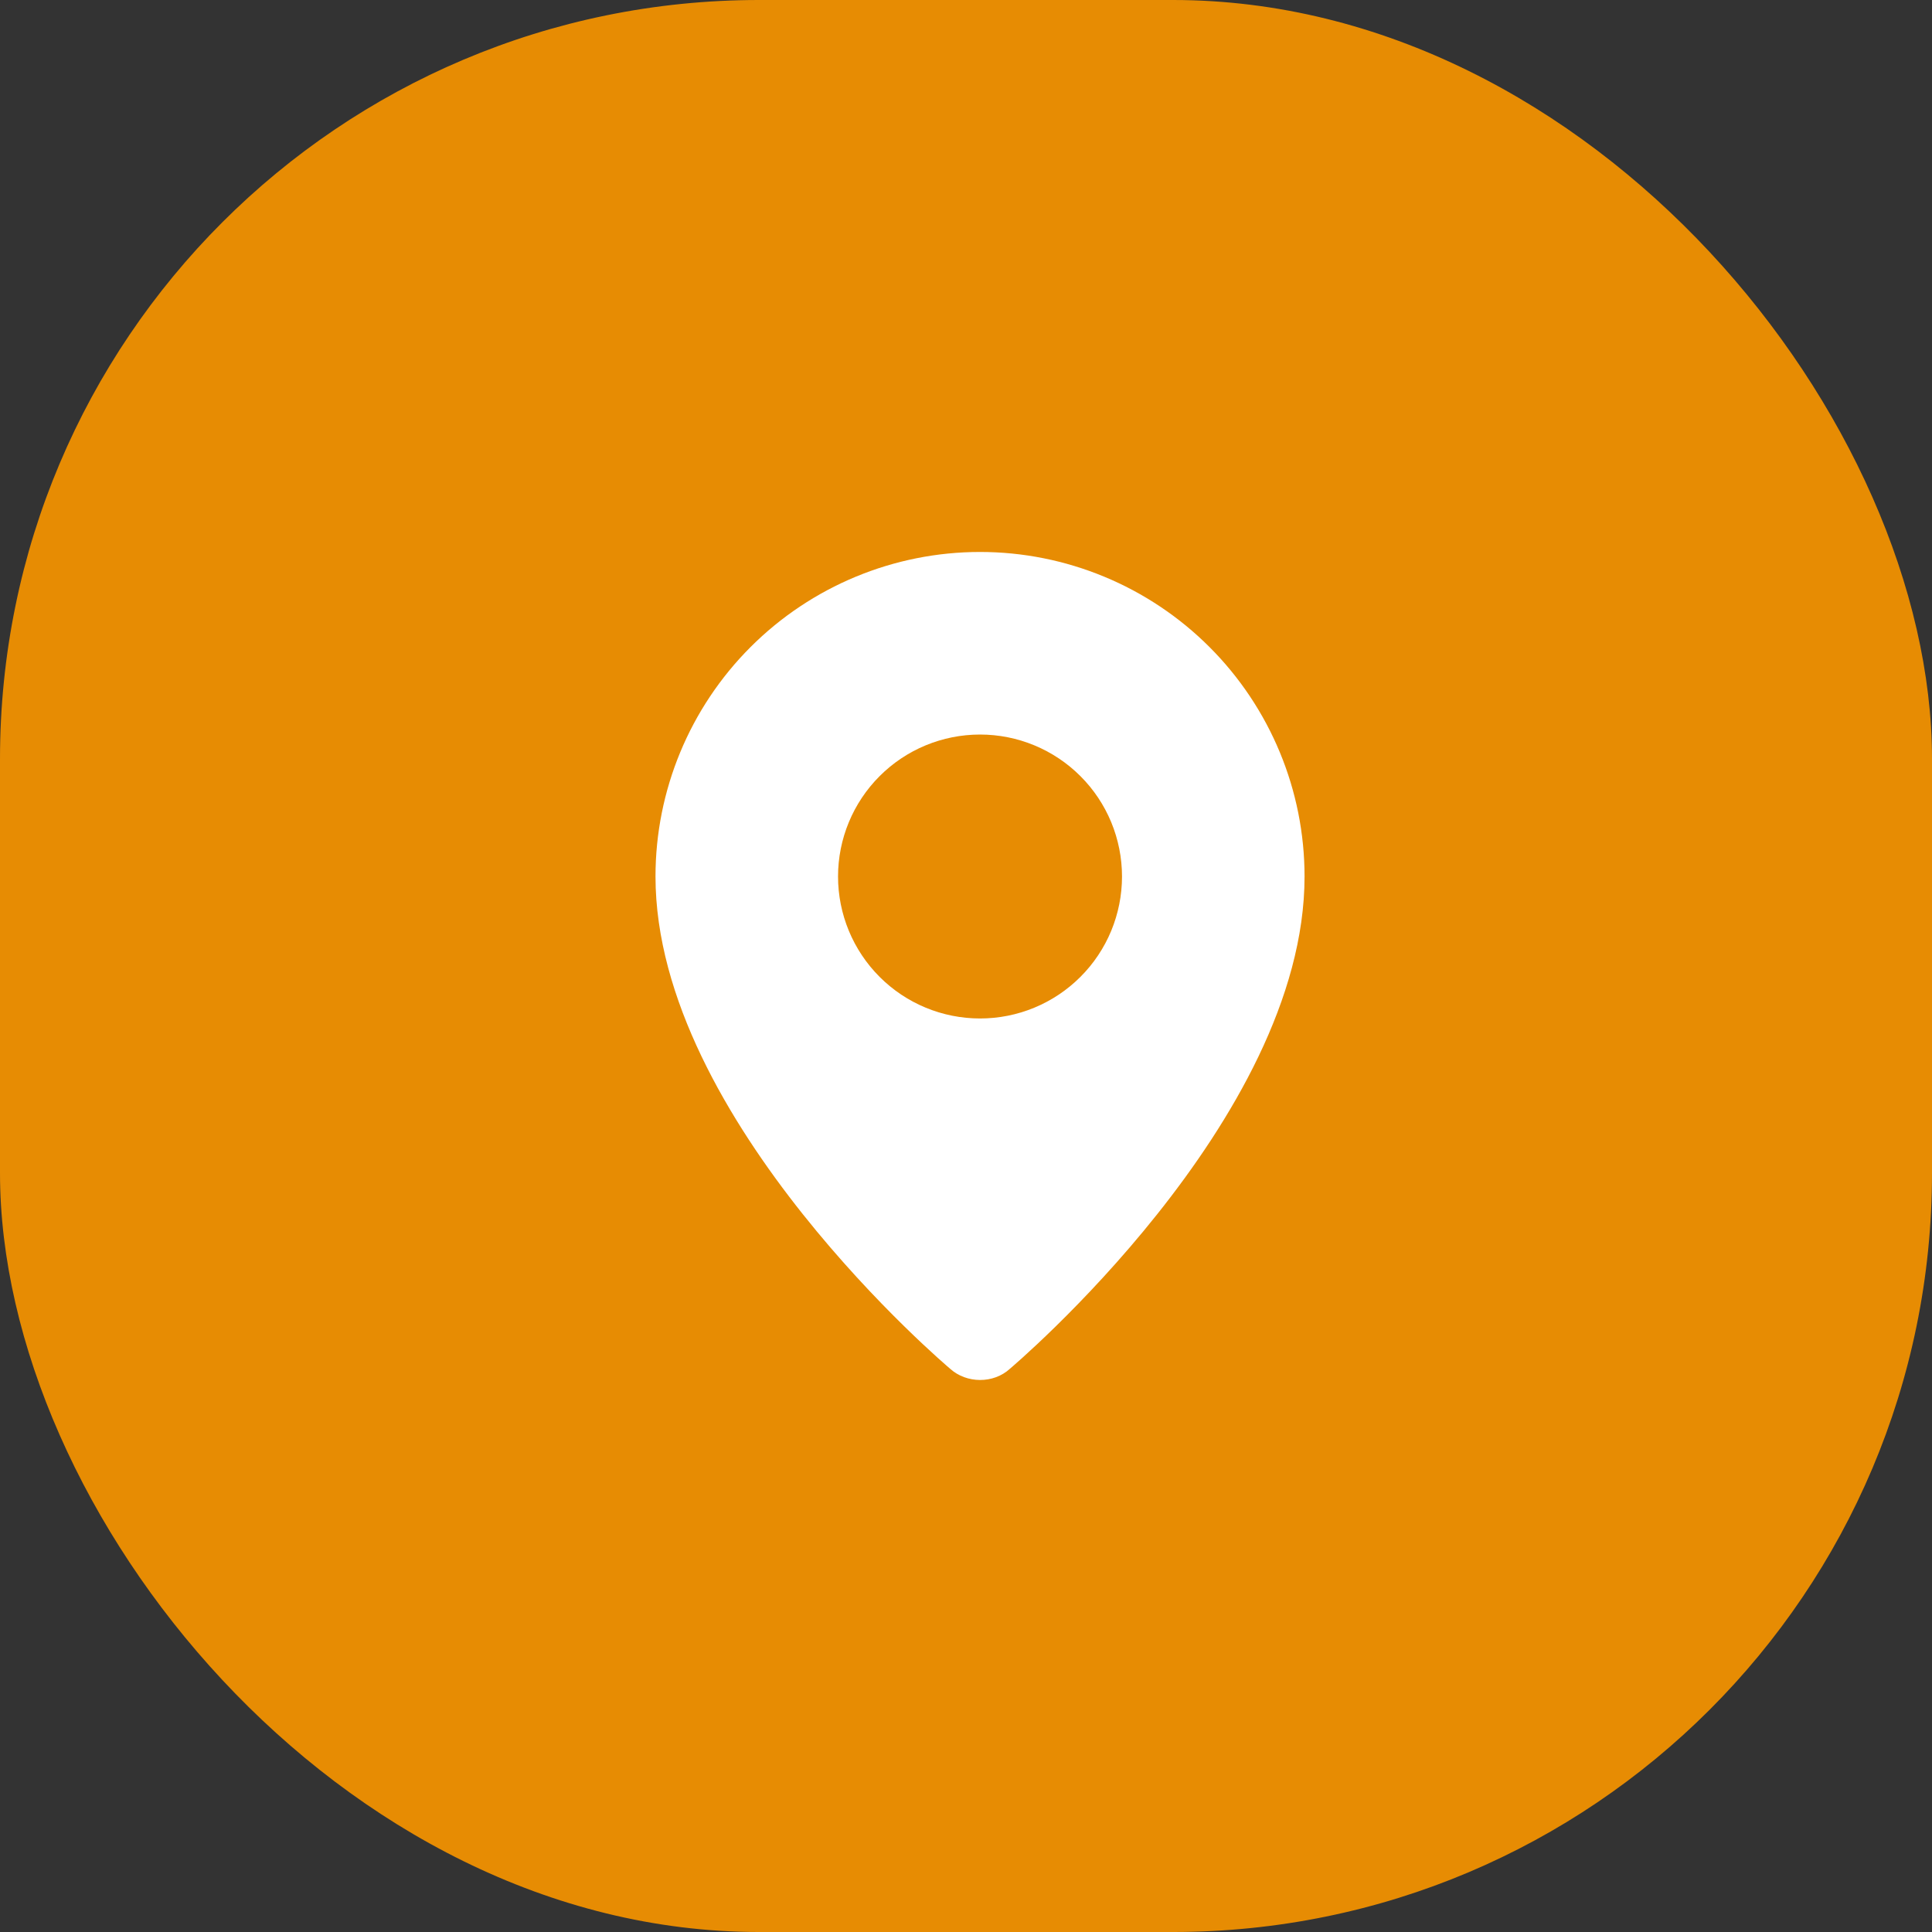
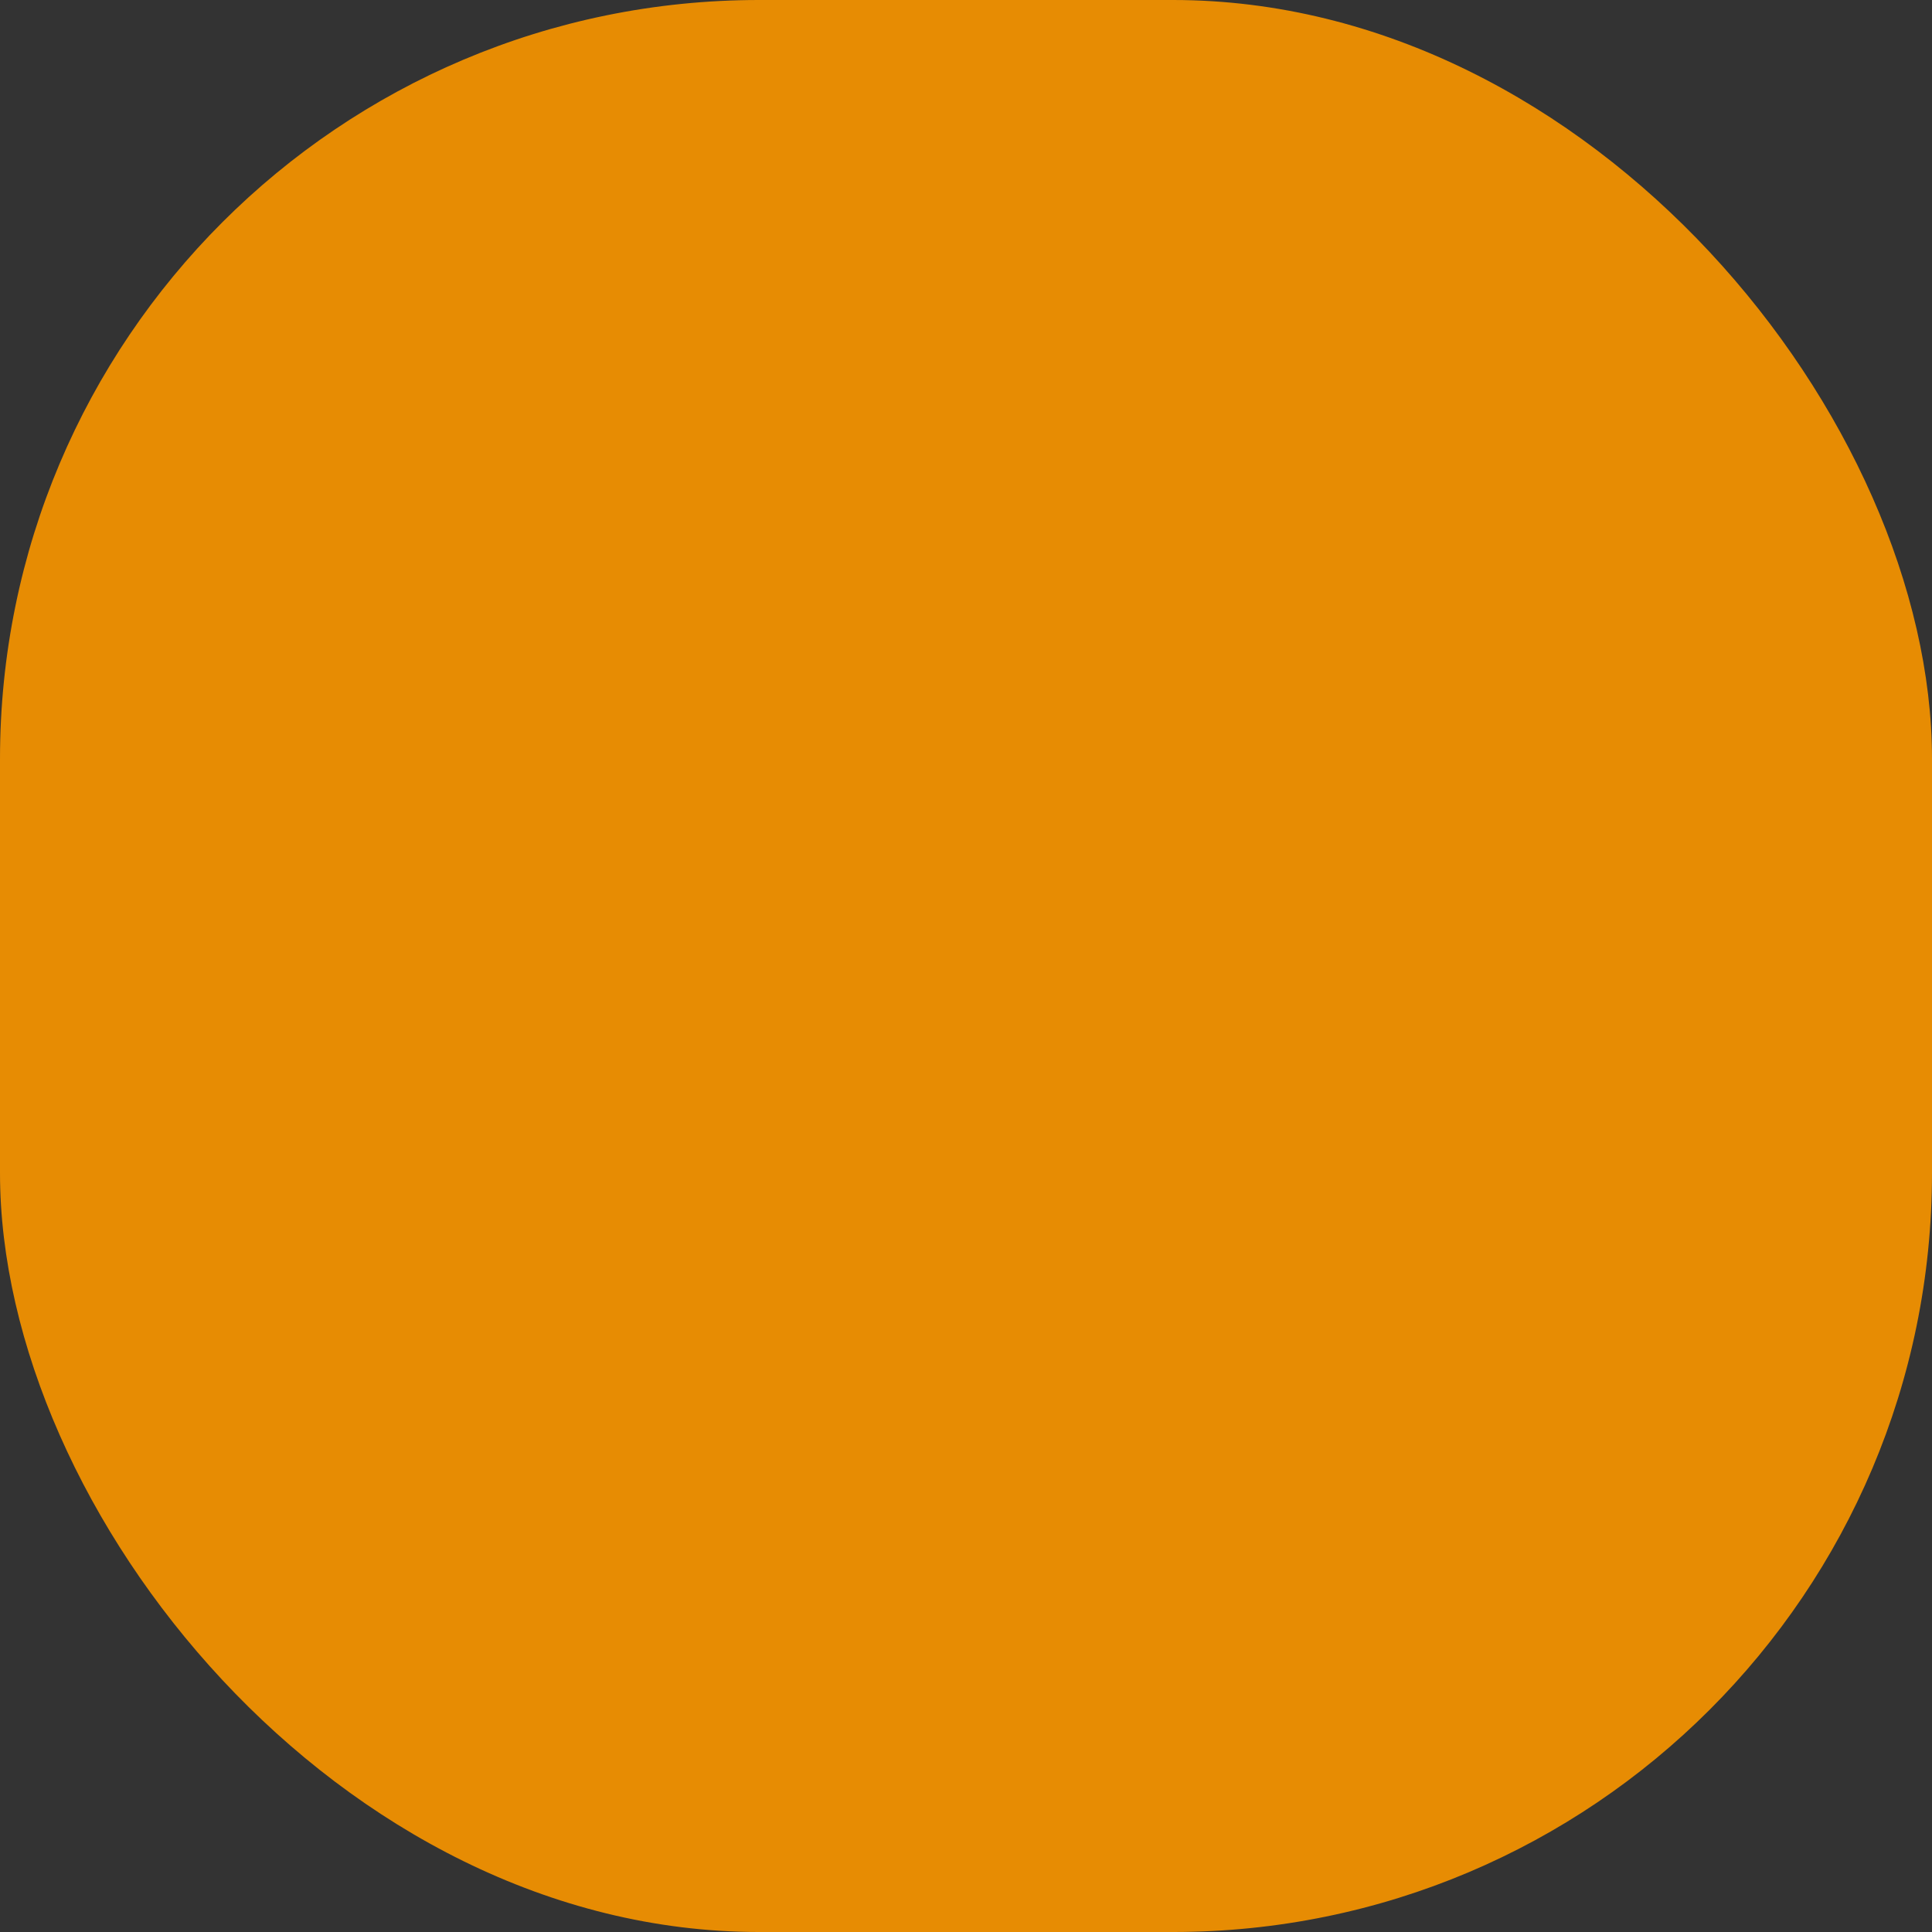
<svg xmlns="http://www.w3.org/2000/svg" width="56" height="56" viewBox="0 0 56 56" fill="none">
  <rect x="0" y="0" width="56" height="56" fill="#333333" stroke="none" />
  <rect width="56" height="56" rx="22" fill="#E78C03" />
  <g clip-path="url(#clip0_21264_26470)">
-     <path fill-rule="evenodd" clip-rule="evenodd" d="M27.539 39.673C27.539 39.673 19 32.482 19 25.406C19 22.911 19.991 20.519 21.755 18.755C23.519 16.991 25.912 15.999 28.407 15.999C30.901 15.999 33.294 16.991 35.058 18.755C36.822 20.519 37.813 22.911 37.813 25.406C37.813 32.482 29.274 39.673 29.274 39.673C28.799 40.111 28.017 40.106 27.539 39.673ZM28.407 29.521C28.947 29.521 29.482 29.415 29.981 29.208C30.481 29.001 30.934 28.698 31.316 28.316C31.699 27.934 32.002 27.48 32.209 26.981C32.415 26.482 32.522 25.946 32.522 25.406C32.522 24.866 32.415 24.33 32.209 23.831C32.002 23.332 31.699 22.878 31.316 22.496C30.934 22.114 30.481 21.811 29.981 21.604C29.482 21.397 28.947 21.291 28.407 21.291C27.315 21.291 26.268 21.724 25.497 22.496C24.725 23.268 24.291 24.314 24.291 25.406C24.291 26.497 24.725 27.544 25.497 28.316C26.268 29.088 27.315 29.521 28.407 29.521Z" fill="white" />
-   </g>
+     </g>
  <defs>
    <clipPath id="clip0_21264_26470">
-       <rect width="24" height="24" fill="white" transform="translate(16 16)" />
-     </clipPath>
+       </clipPath>
  </defs>
</svg>